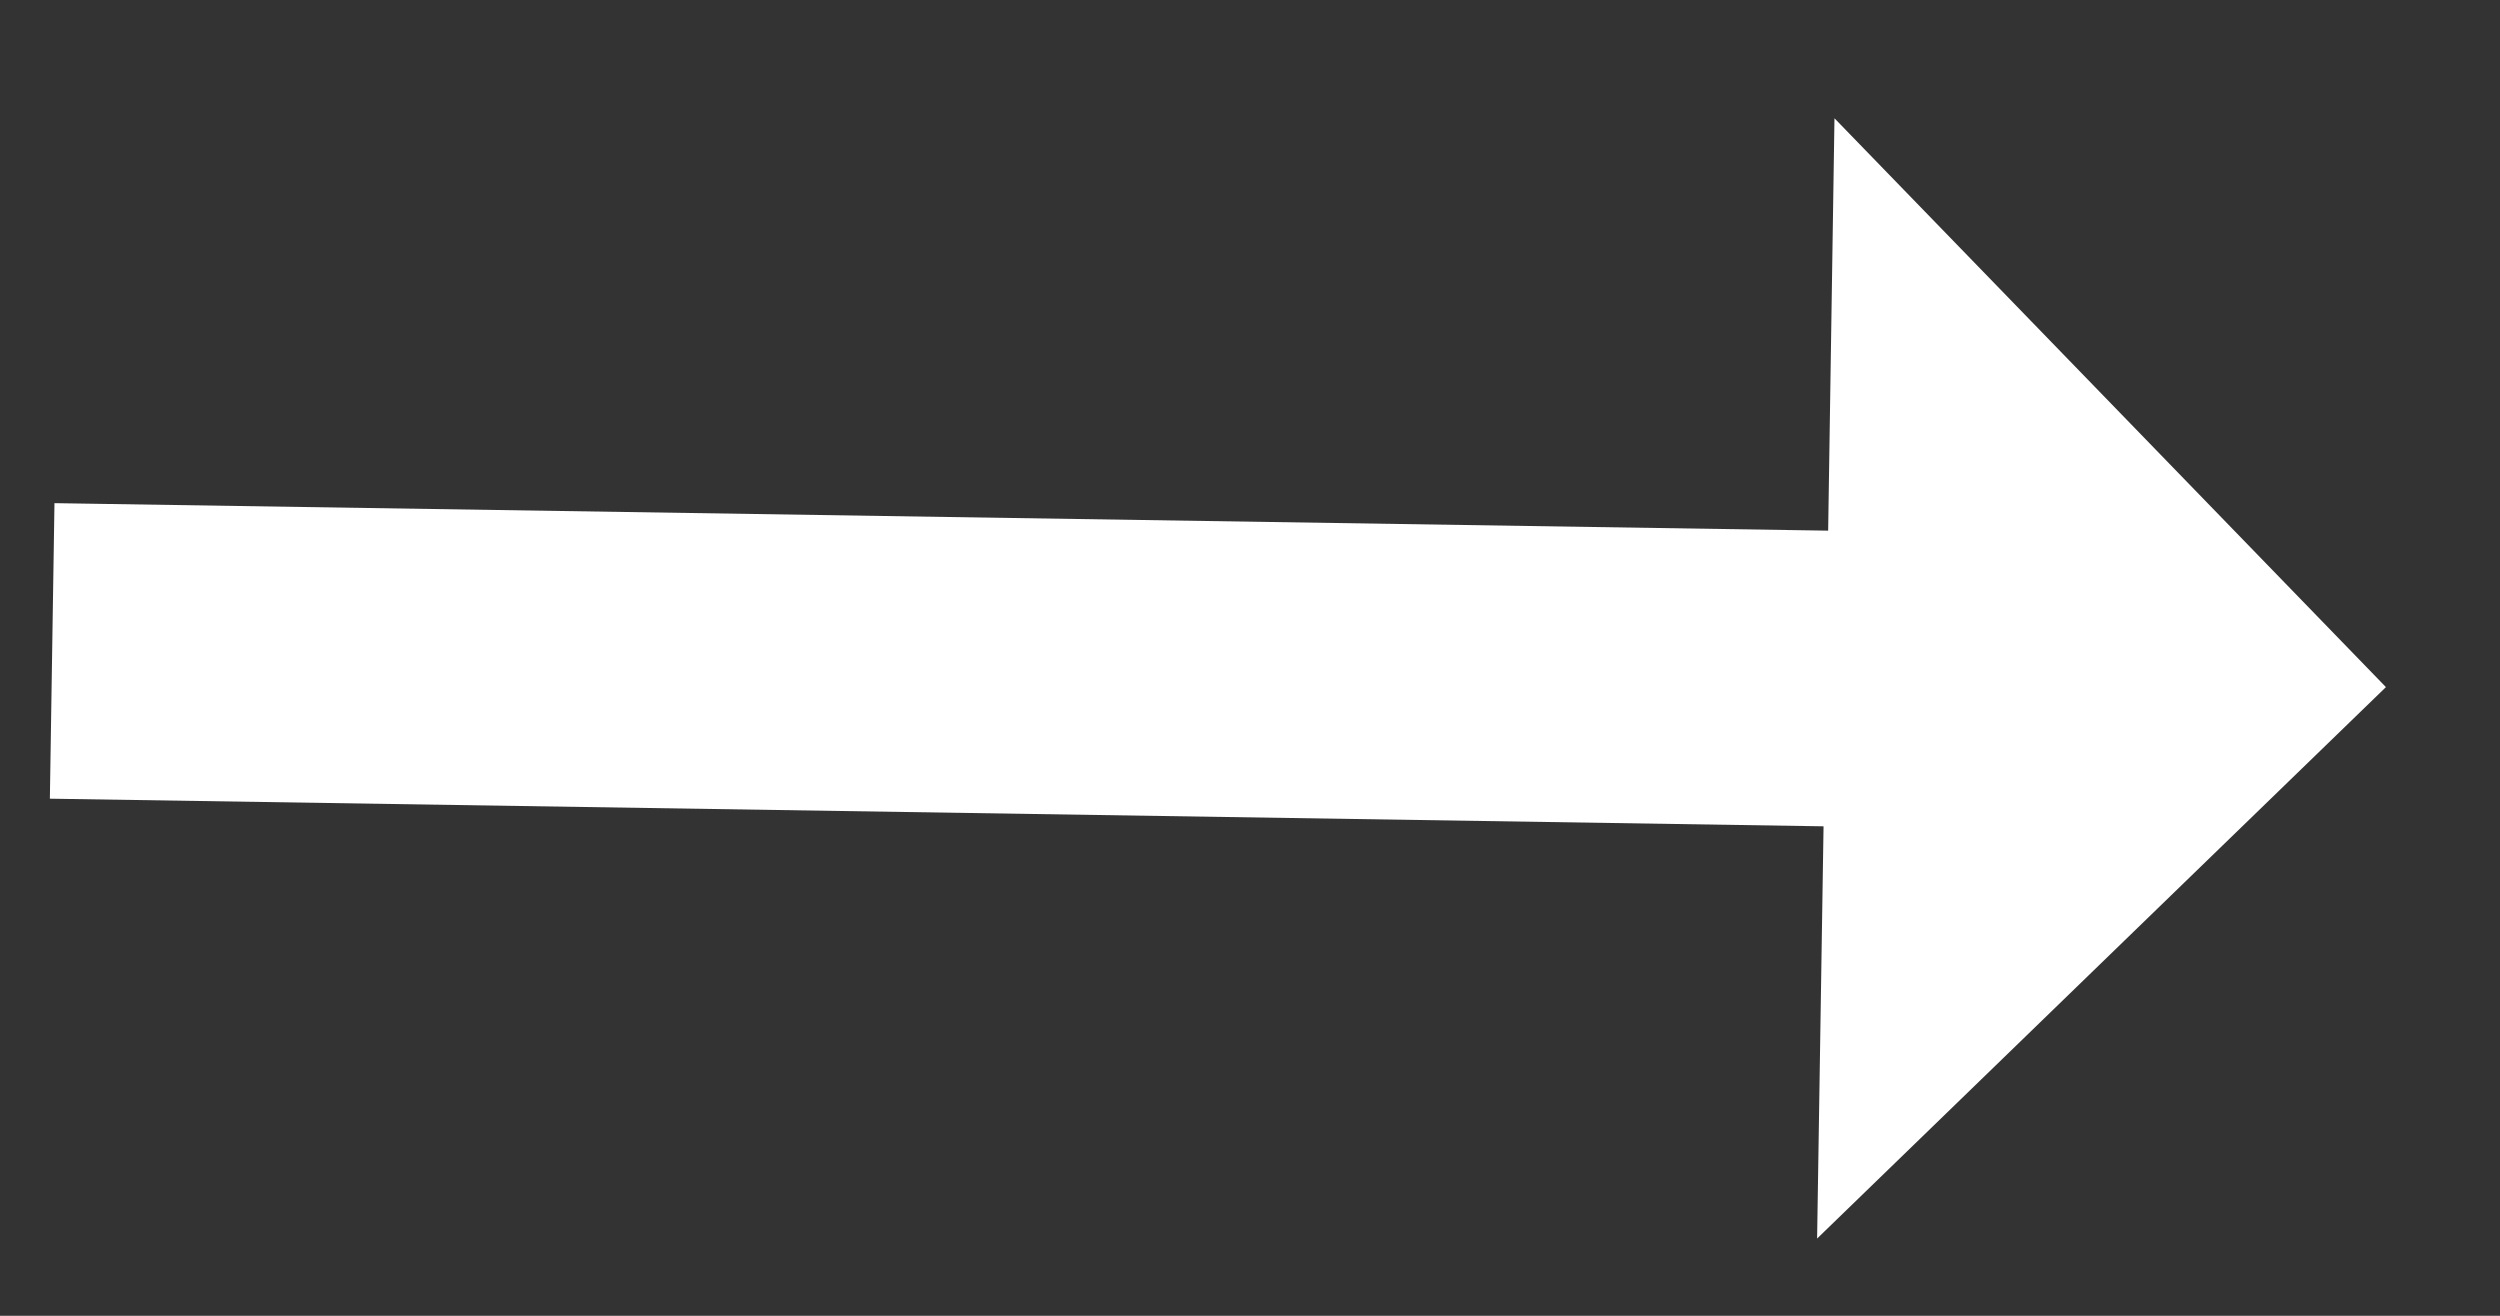
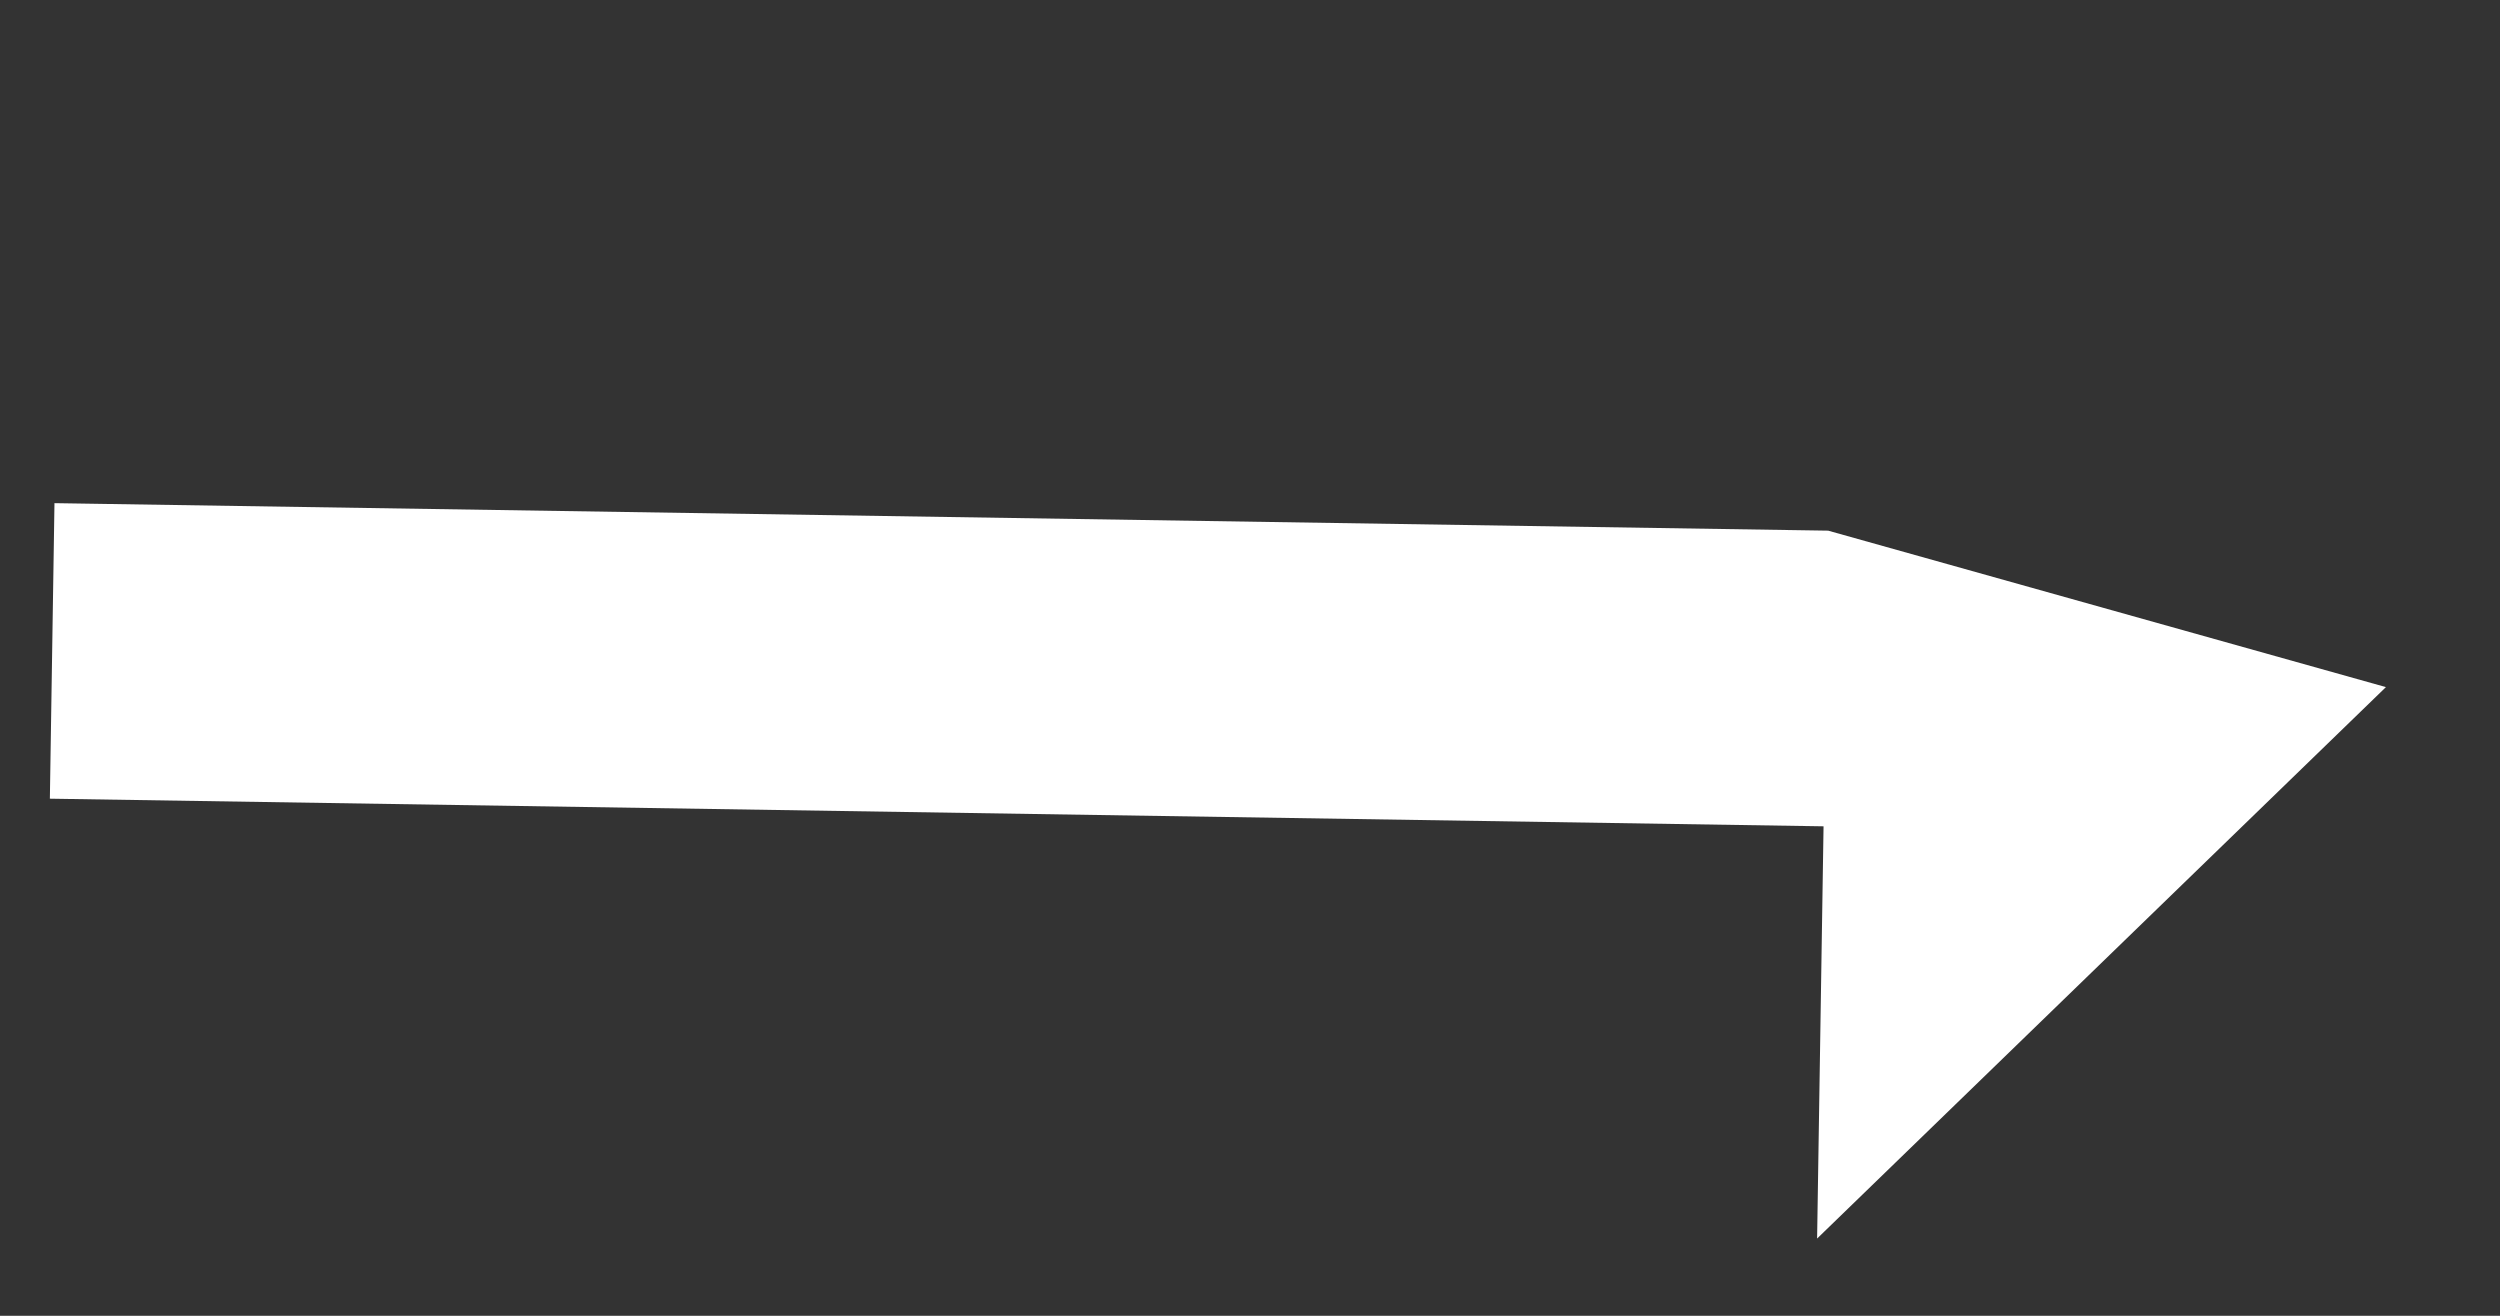
<svg xmlns="http://www.w3.org/2000/svg" width="19" height="10" viewBox="0 0 19 10" fill="none">
  <rect x="0" y="0" width="19" height="10" fill="#333333" stroke="none" />
-   <path d="M0.379 6.07L13.859 6.28L13.81 9.413L18.133 5.222L13.942 0.899L13.894 4.033L0.414 3.824L0.379 6.07Z" fill="white" />
+   <path d="M0.379 6.07L13.859 6.28L13.81 9.413L18.133 5.222L13.894 4.033L0.414 3.824L0.379 6.07Z" fill="white" />
</svg>